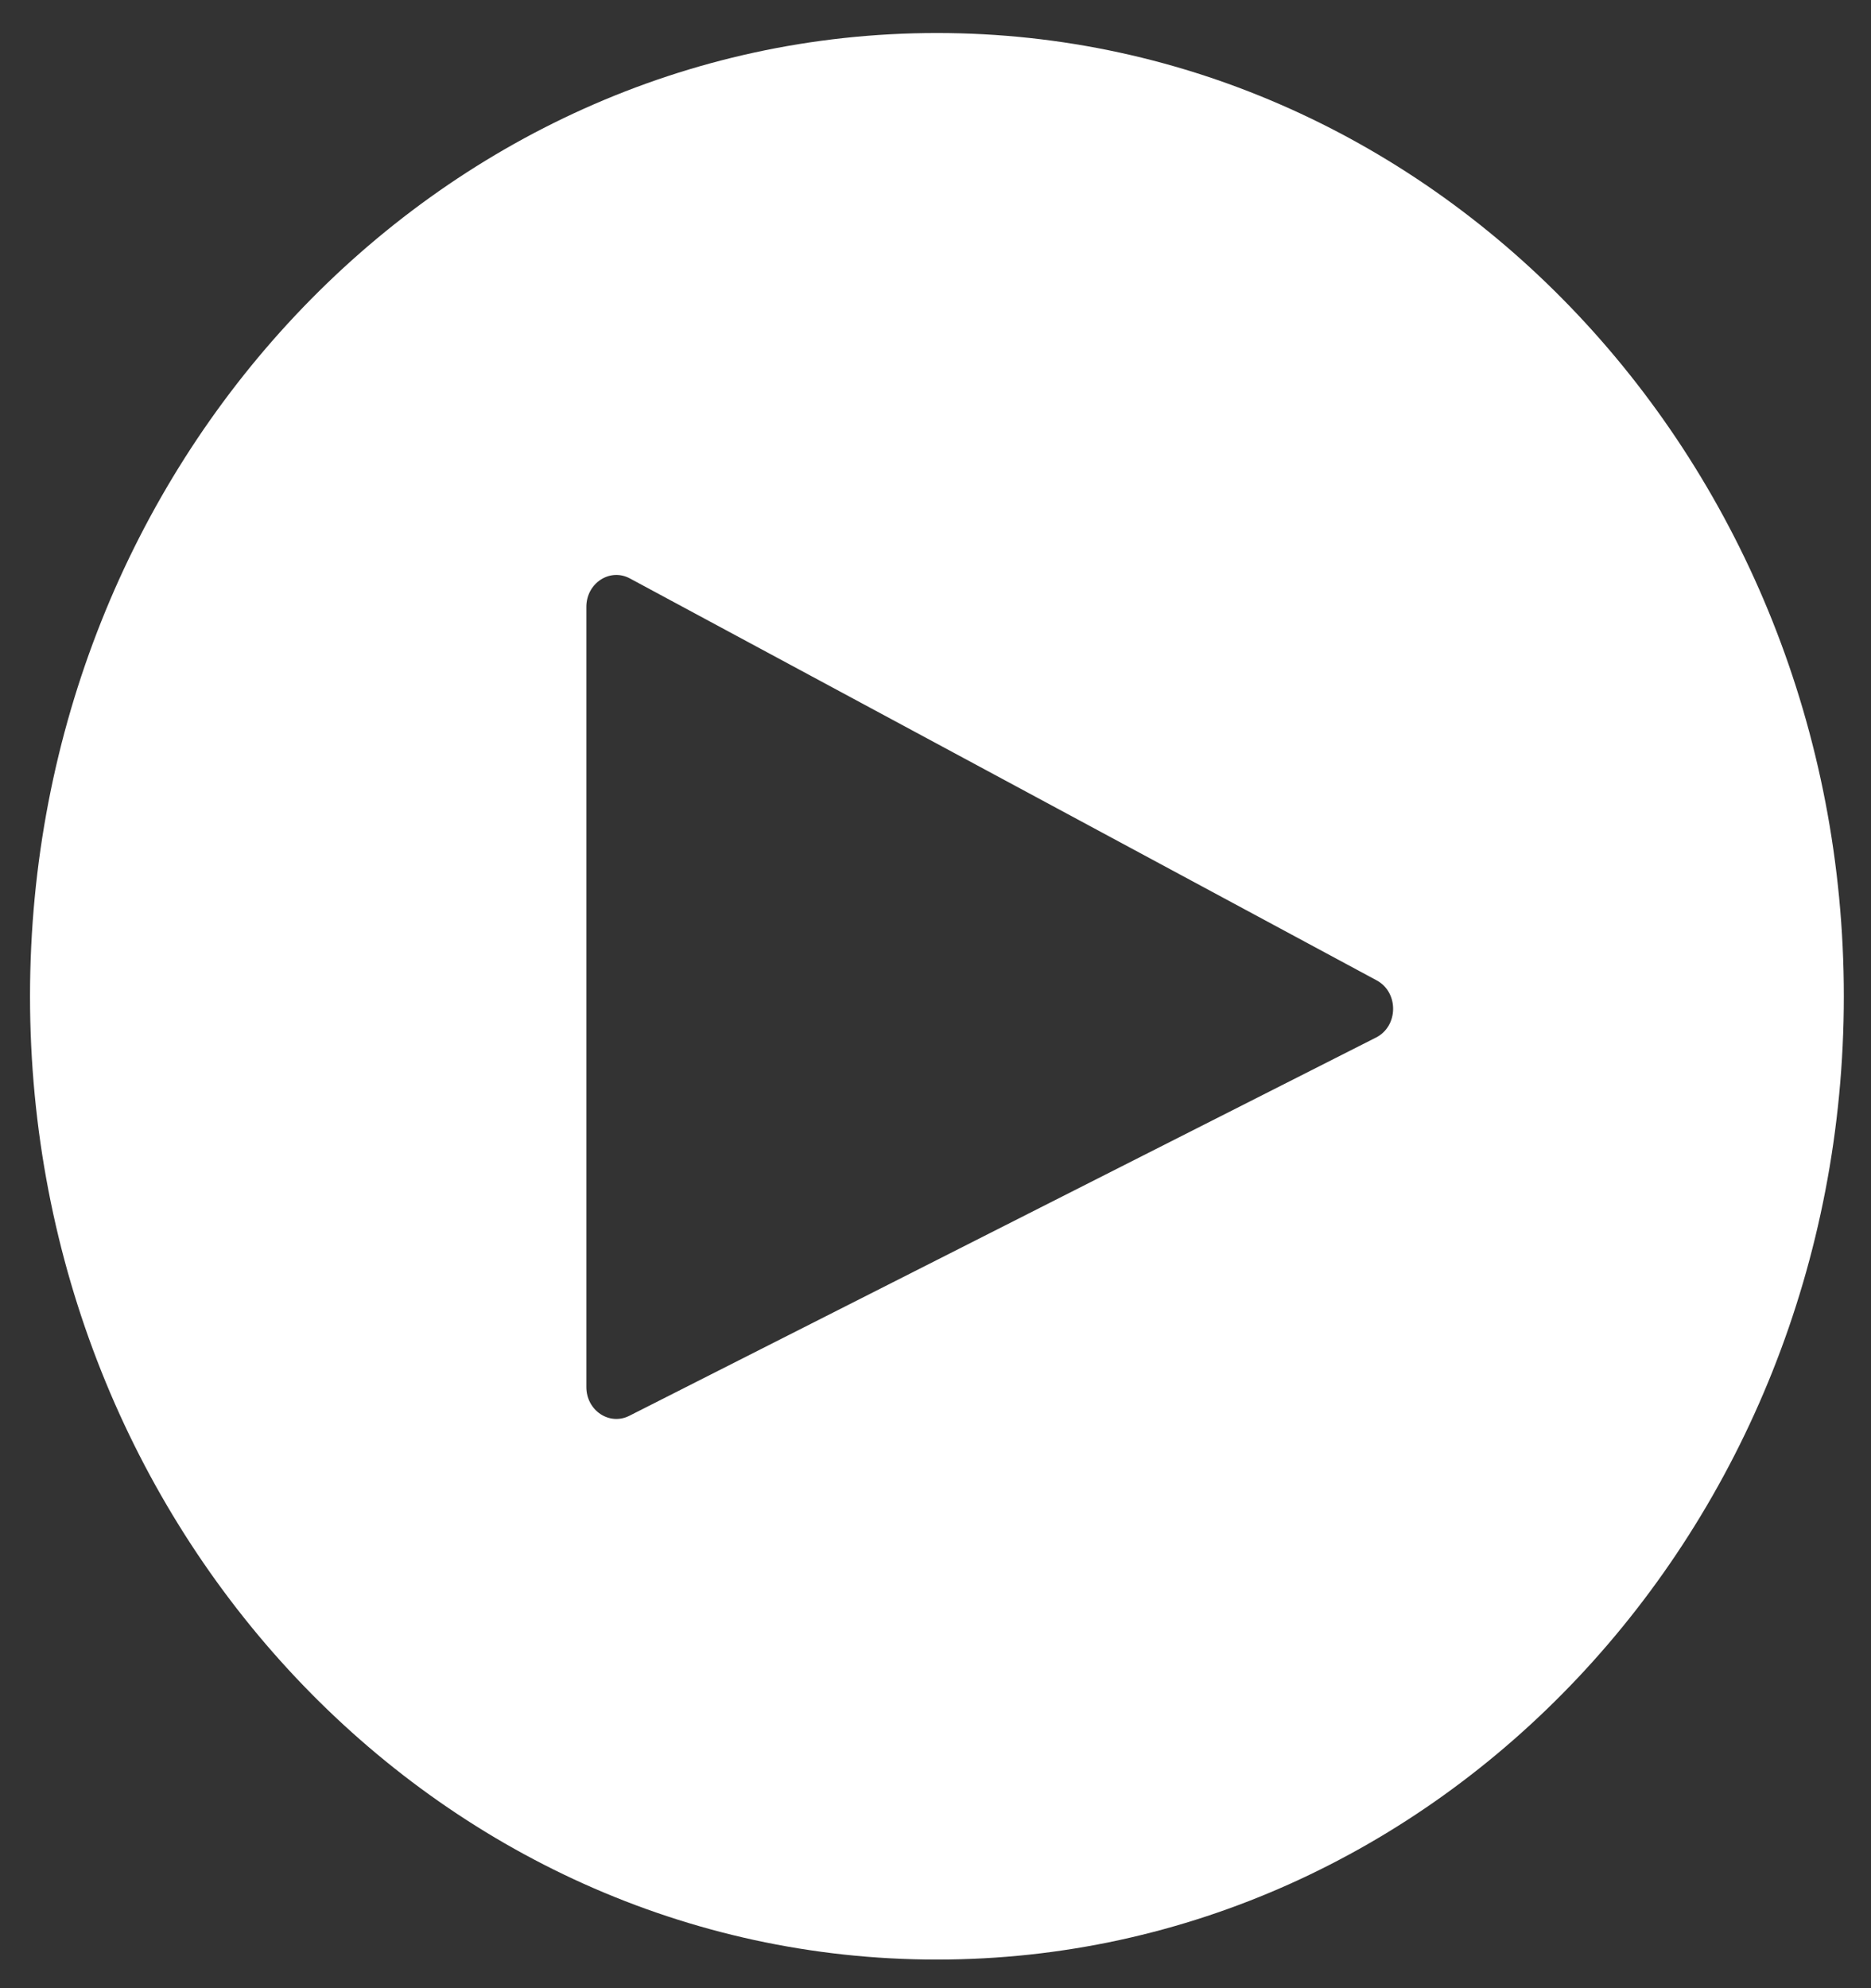
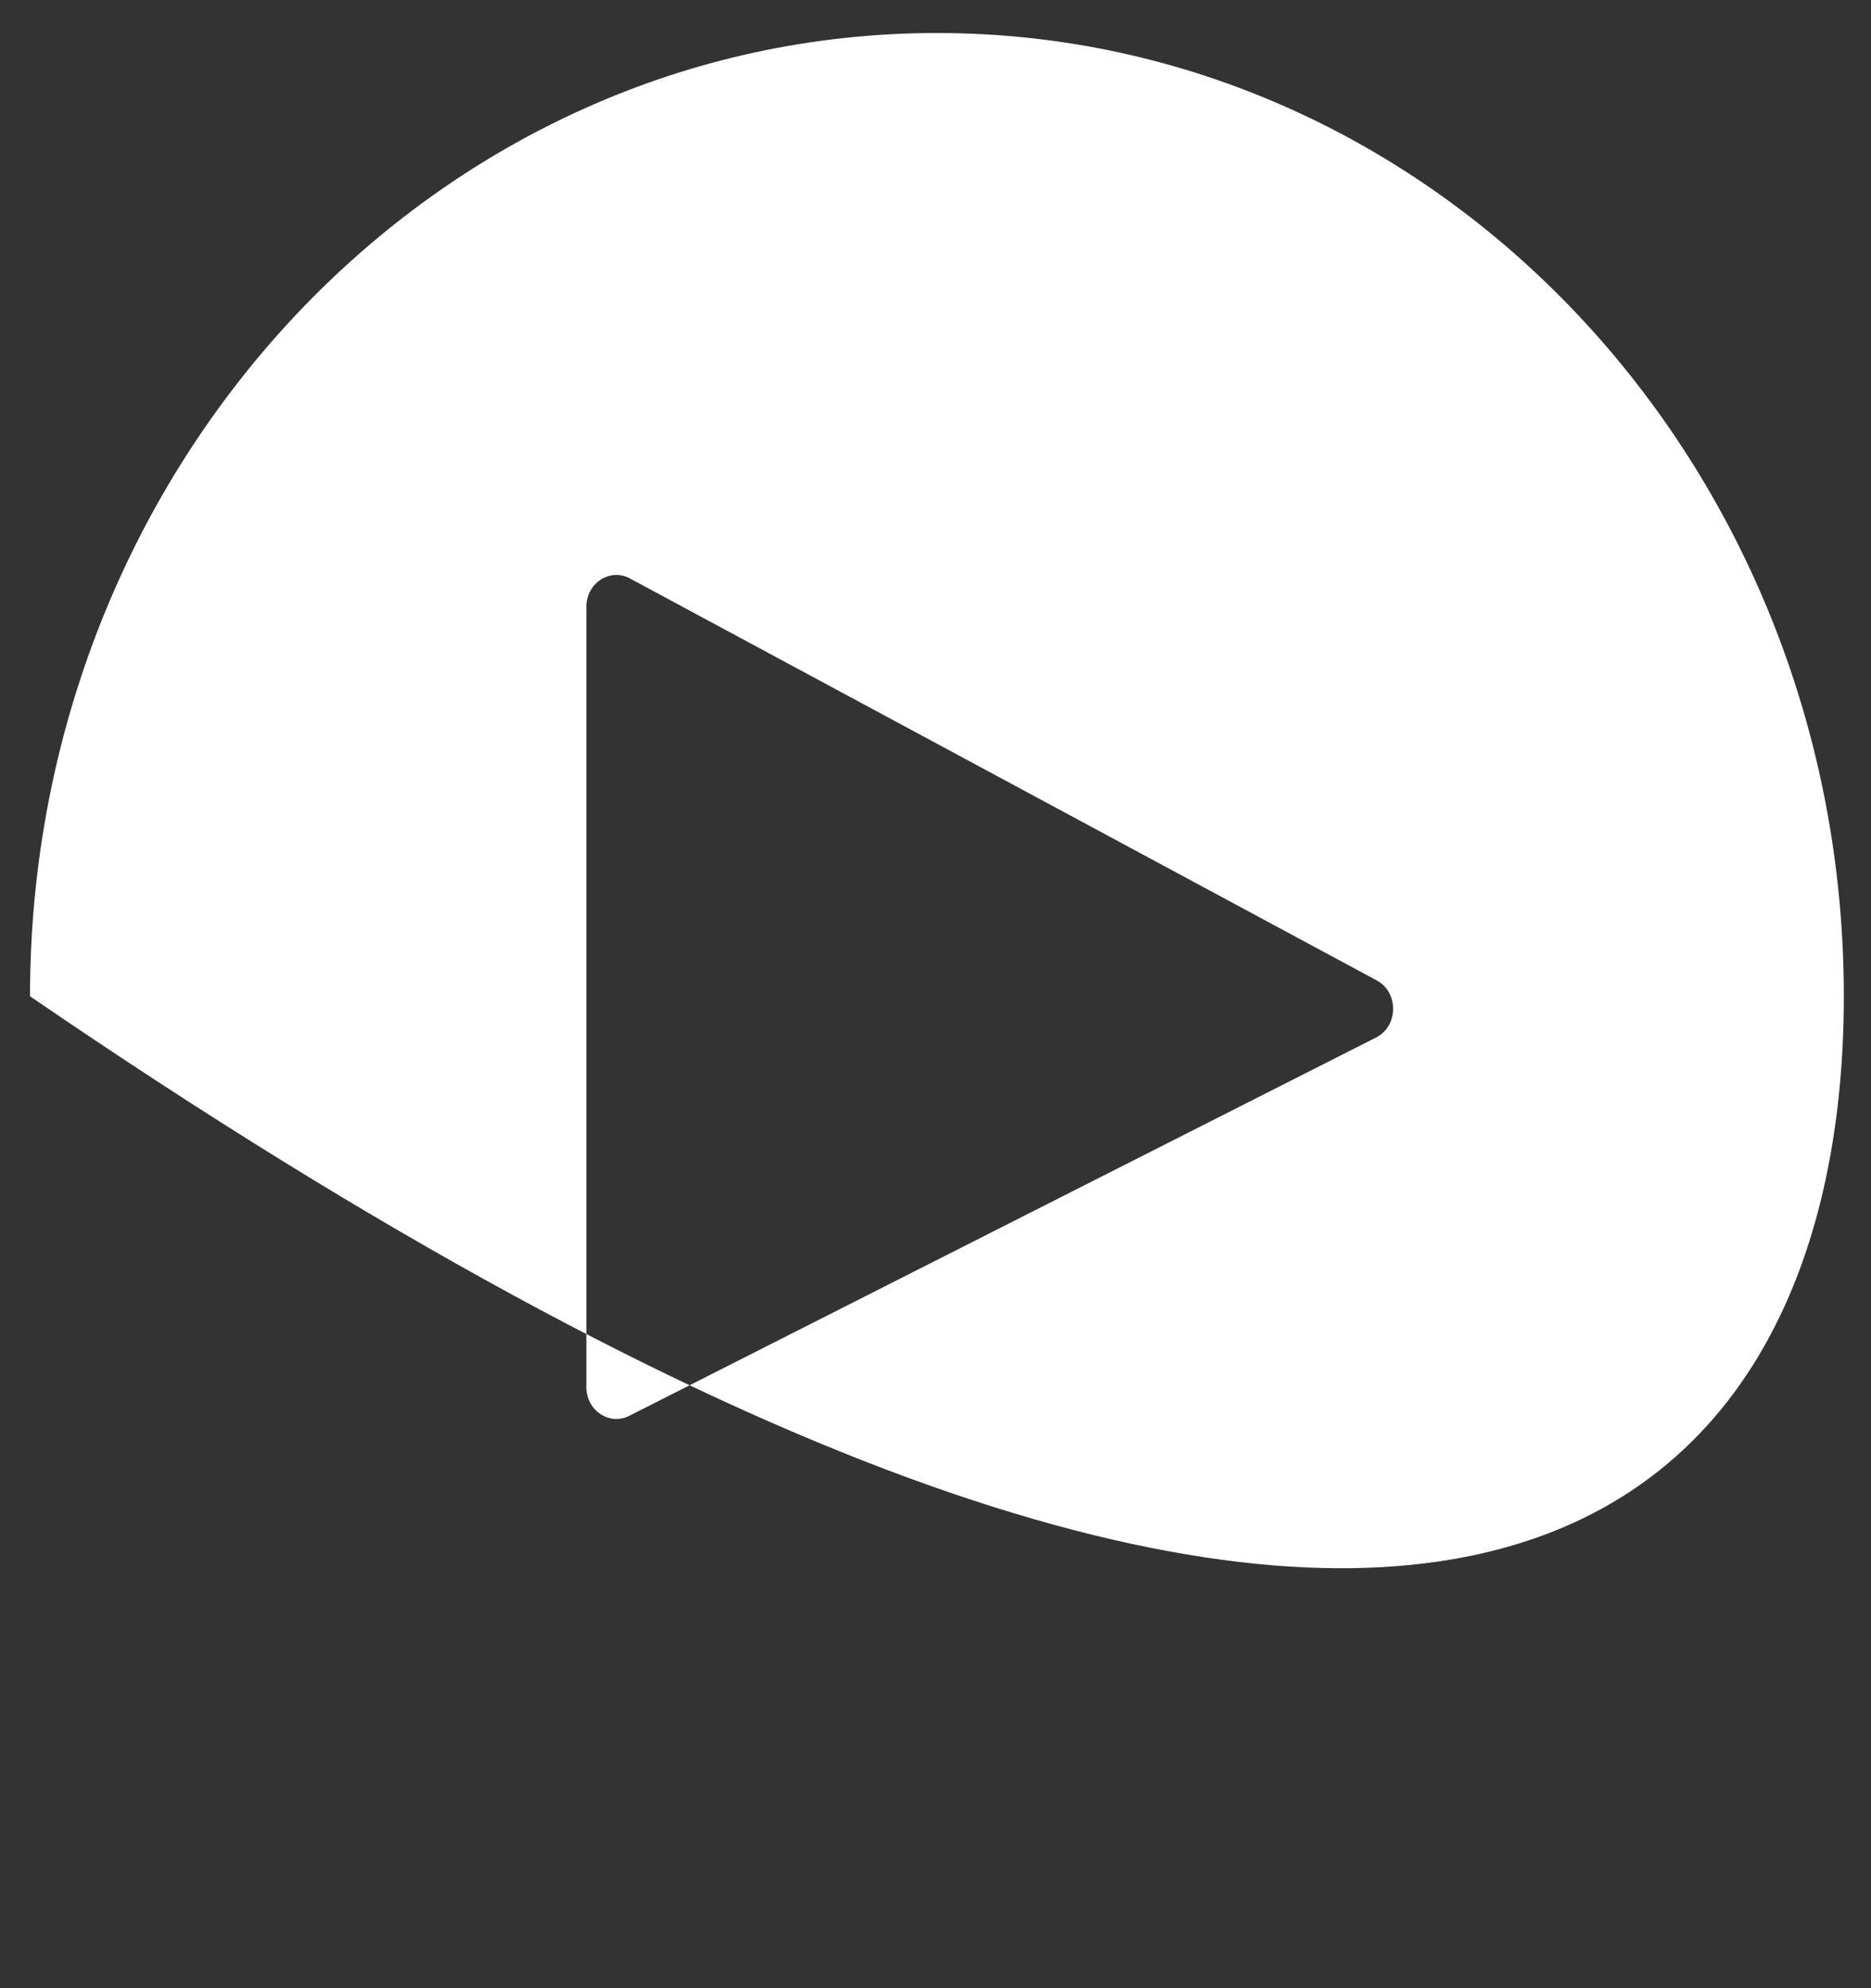
<svg xmlns="http://www.w3.org/2000/svg" width="48" height="51" viewBox="0 0 48 51" fill="none">
  <rect x="0" y="0" width="48" height="51" fill="#333333" stroke="none" />
-   <path fill-rule="evenodd" clip-rule="evenodd" d="M35.302 26.614L16.144 36.318C15.633 36.576 15.043 36.181 15.043 35.581V15.566C15.043 14.957 15.649 14.562 16.16 14.838L35.318 25.148C35.889 25.455 35.878 26.323 35.302 26.614ZM24.036 0.847C11.187 0.847 0.77 11.91 0.77 25.556C0.77 39.203 11.187 50.266 24.036 50.266C36.886 50.266 47.303 39.203 47.303 25.556C47.303 11.91 36.886 0.847 24.036 0.847Z" fill="white" />
+   <path fill-rule="evenodd" clip-rule="evenodd" d="M35.302 26.614L16.144 36.318C15.633 36.576 15.043 36.181 15.043 35.581V15.566C15.043 14.957 15.649 14.562 16.16 14.838L35.318 25.148C35.889 25.455 35.878 26.323 35.302 26.614ZM24.036 0.847C11.187 0.847 0.77 11.91 0.77 25.556C36.886 50.266 47.303 39.203 47.303 25.556C47.303 11.91 36.886 0.847 24.036 0.847Z" fill="white" />
</svg>